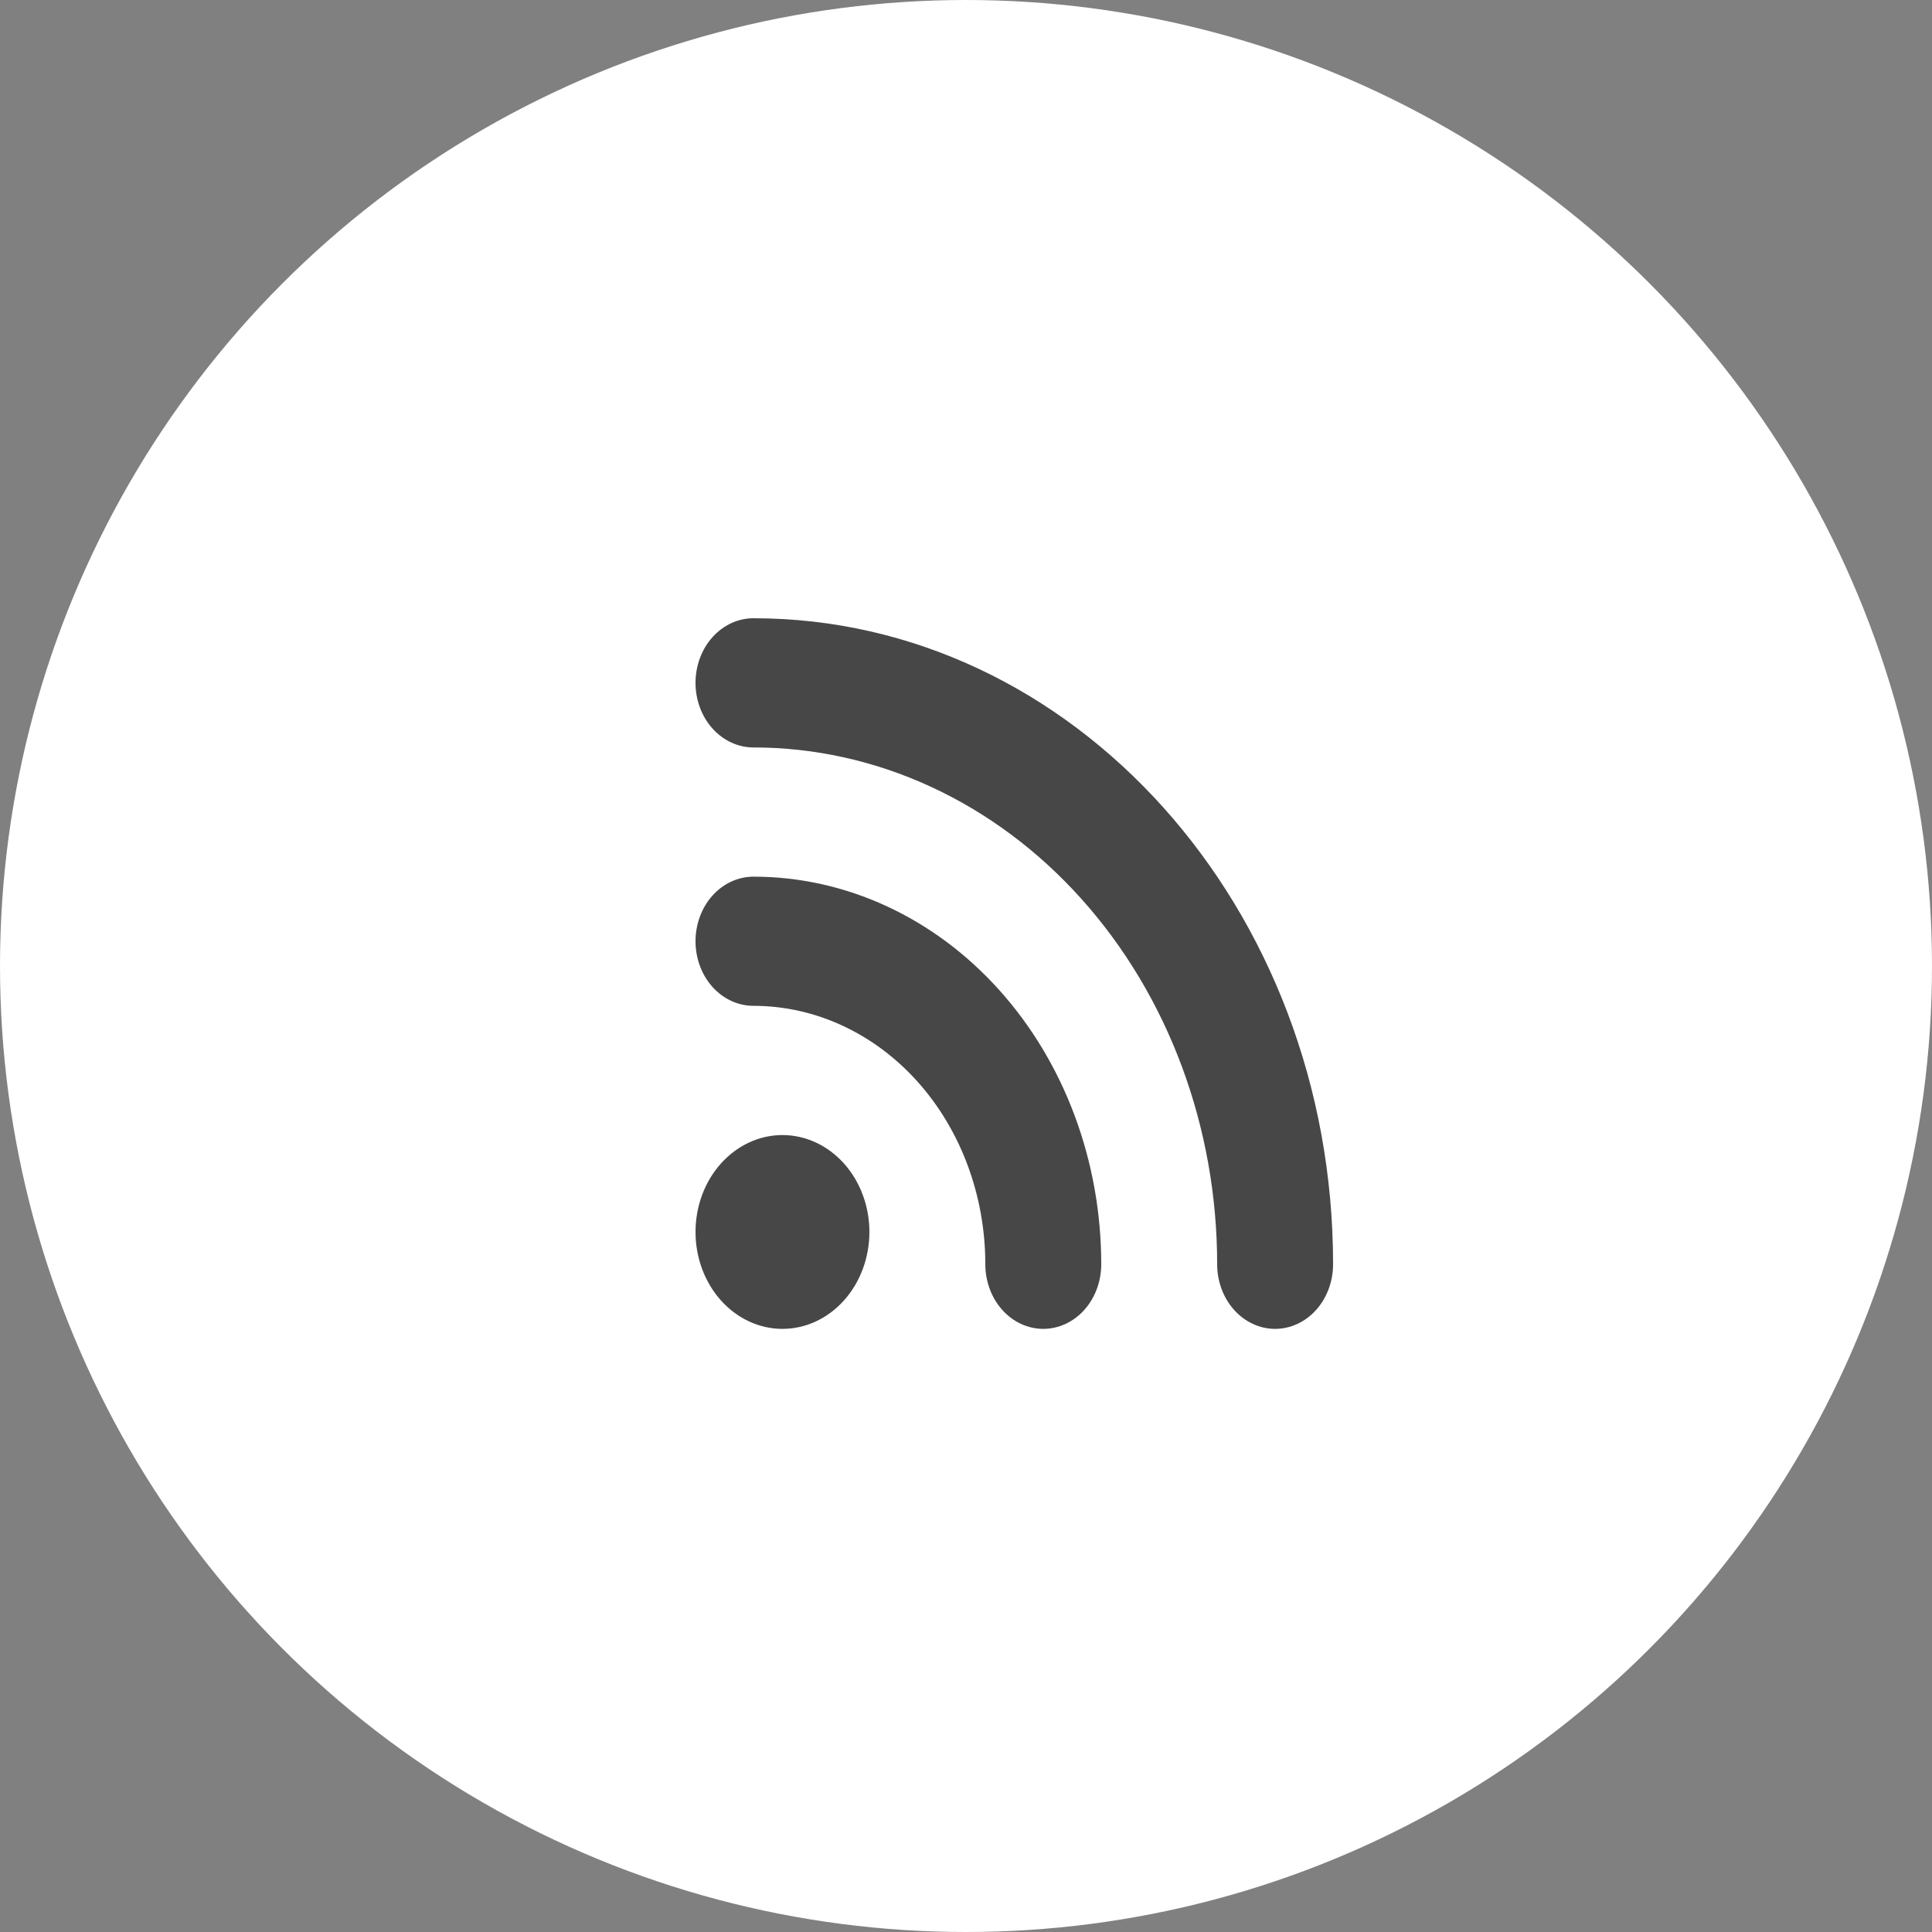
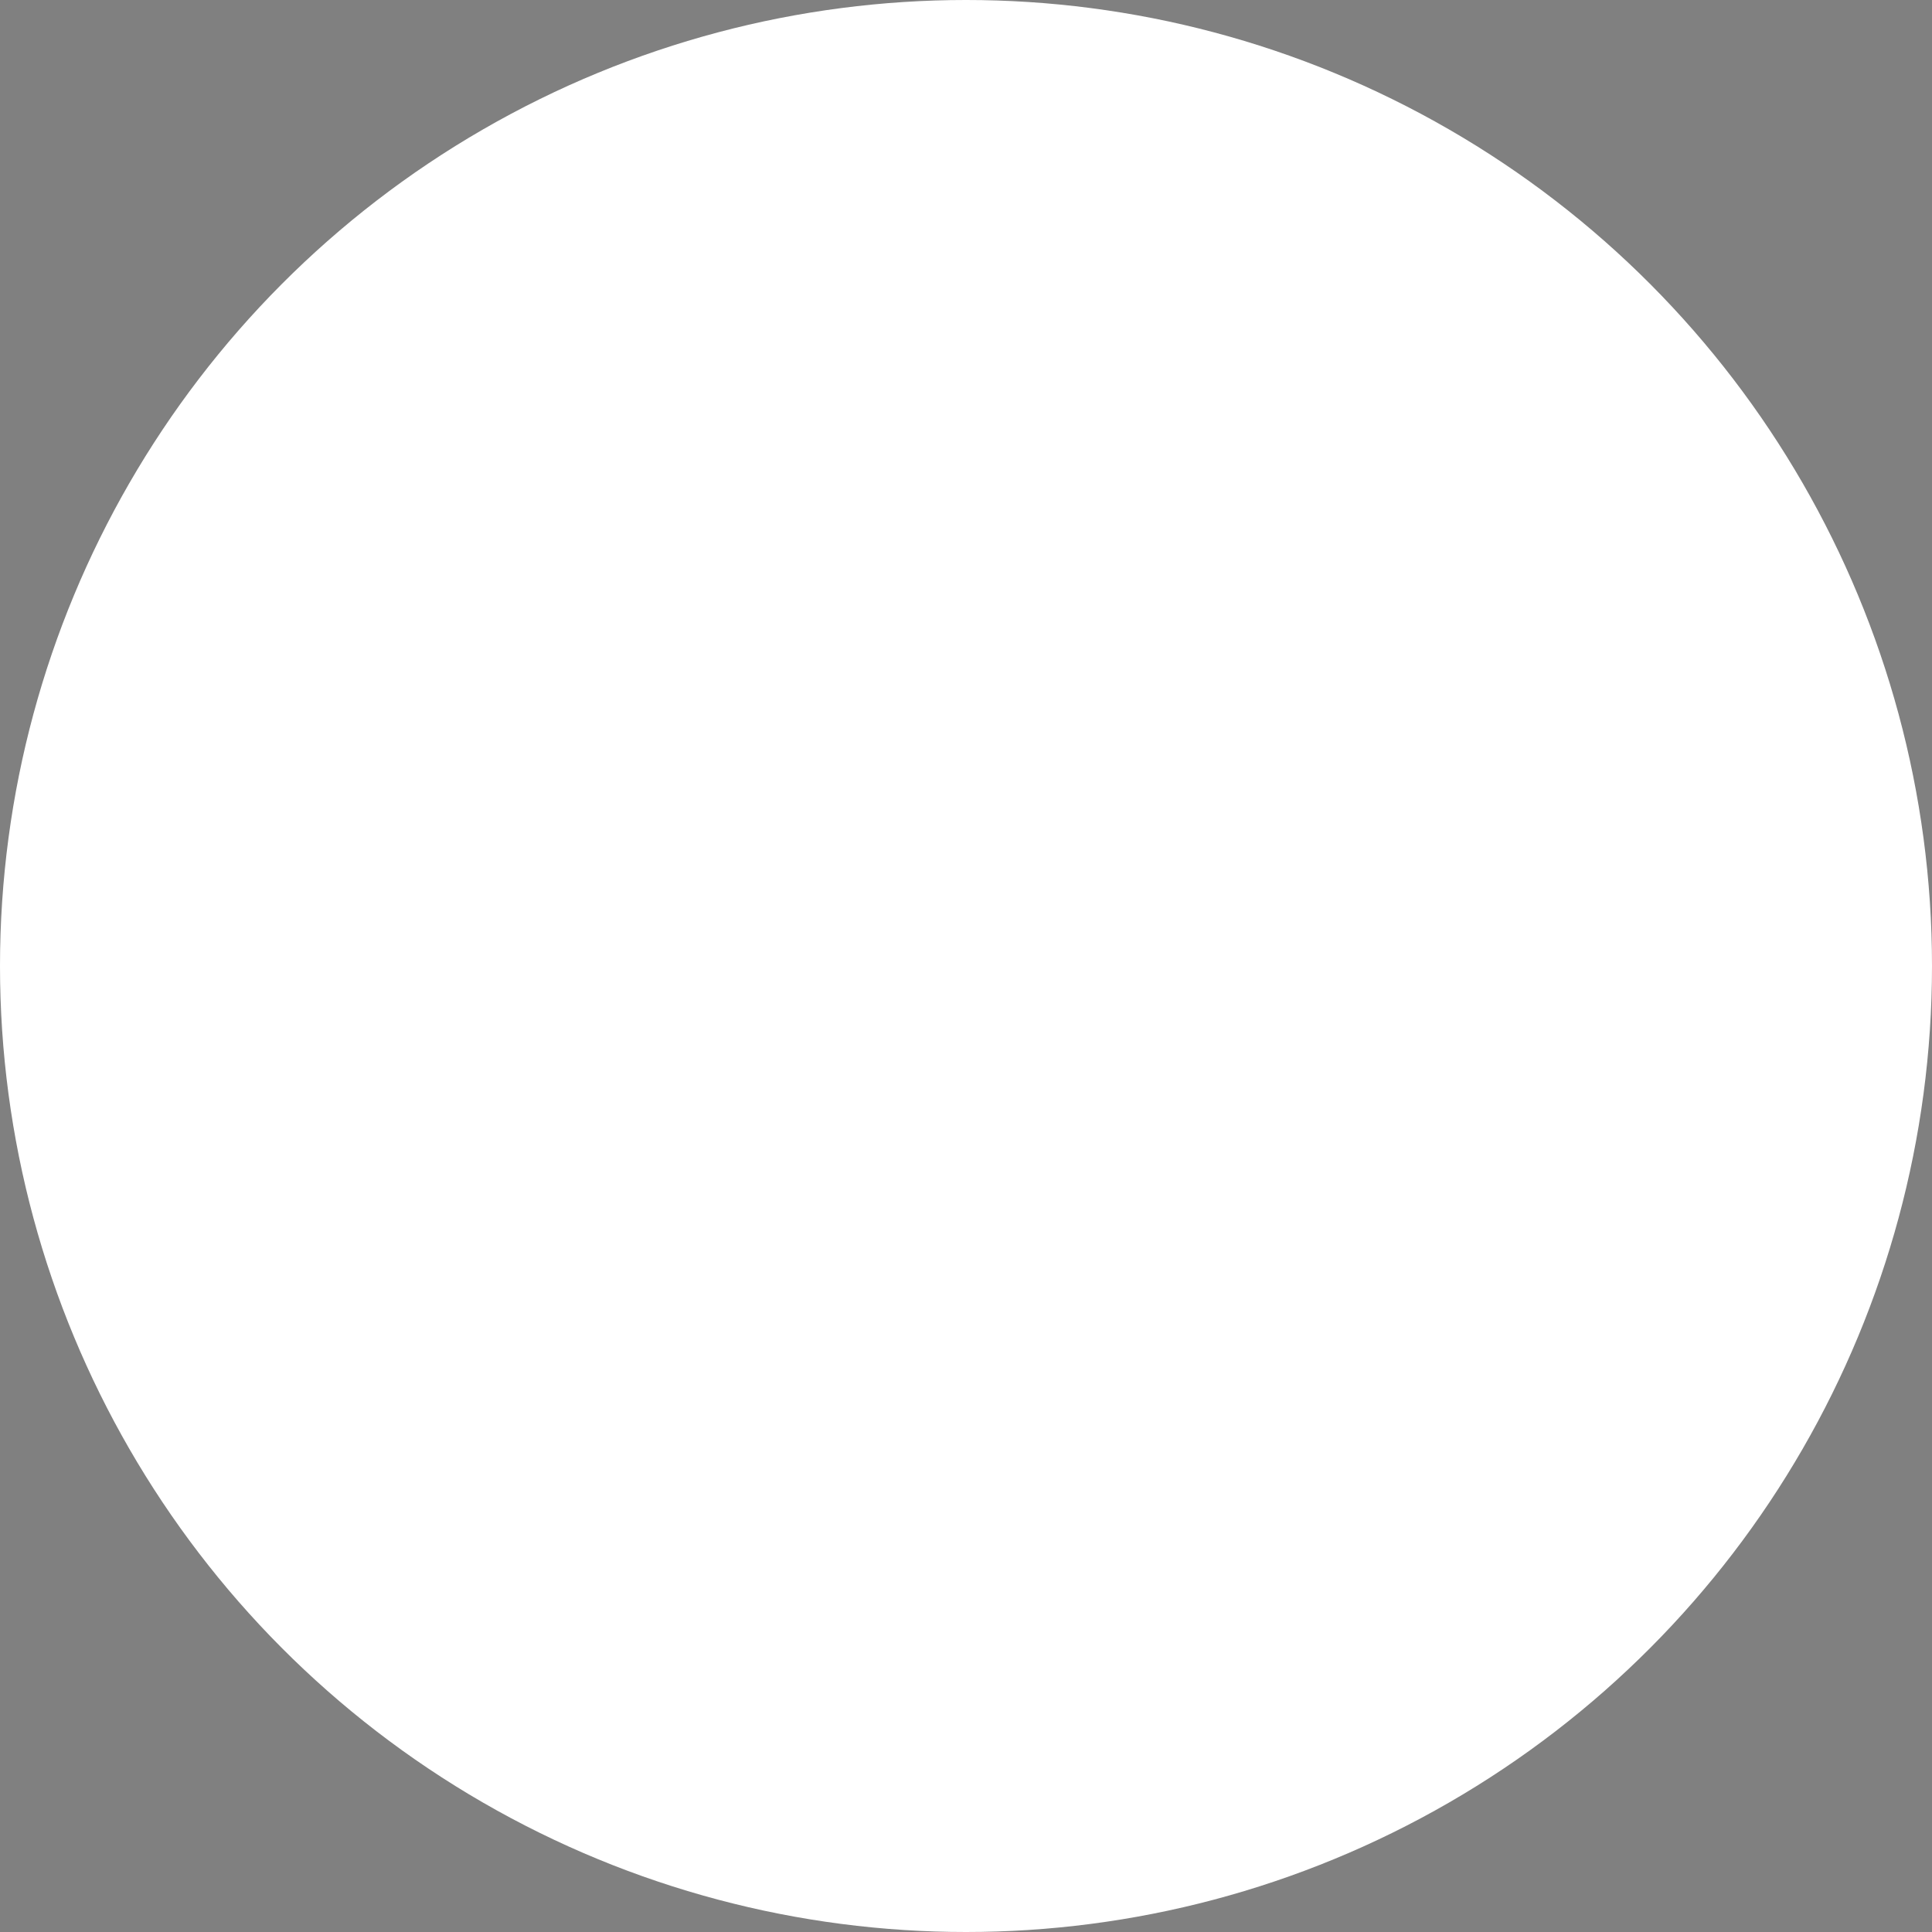
<svg xmlns="http://www.w3.org/2000/svg" width="50" height="50" viewBox="0 0 50 50" fill="none">
  <rect x="0" y="0" width="50" height="50" fill="#808080" stroke="none" />
  <circle cx="25" cy="25" r="25" fill="white" />
-   <path d="M22.5 31.883C22.5 32.548 22.263 33.186 21.841 33.656C21.419 34.127 20.847 34.391 20.25 34.391C19.653 34.391 19.081 34.127 18.659 33.656C18.237 33.186 18 32.548 18 31.883C18 31.218 18.237 30.58 18.659 30.11C19.081 29.64 19.653 29.375 20.25 29.375C20.847 29.375 21.419 29.64 21.841 30.11C22.263 30.58 22.5 31.218 22.5 31.883Z" fill="#474747" />
-   <path fill-rule="evenodd" clip-rule="evenodd" d="M18 17.672C18 17.229 18.158 16.803 18.439 16.49C18.721 16.176 19.102 16 19.5 16C27.785 16 34.5 23.485 34.5 32.719C34.5 33.162 34.342 33.588 34.061 33.901C33.779 34.215 33.398 34.391 33 34.391C32.602 34.391 32.221 34.215 31.939 33.901C31.658 33.588 31.5 33.162 31.5 32.719C31.5 29.172 30.236 25.77 27.985 23.261C25.735 20.753 22.683 19.344 19.5 19.344C19.102 19.344 18.721 19.168 18.439 18.854C18.158 18.541 18 18.115 18 17.672ZM18 24.36C18 23.916 18.158 23.491 18.439 23.177C18.721 22.864 19.102 22.688 19.5 22.688C21.887 22.688 24.176 23.744 25.864 25.626C27.552 27.507 28.5 30.058 28.5 32.719C28.5 33.162 28.342 33.588 28.061 33.901C27.779 34.215 27.398 34.391 27 34.391C26.602 34.391 26.221 34.215 25.939 33.901C25.658 33.588 25.5 33.162 25.5 32.719C25.5 30.945 24.868 29.244 23.743 27.99C22.617 26.736 21.091 26.031 19.5 26.031C19.102 26.031 18.721 25.855 18.439 25.542C18.158 25.228 18 24.803 18 24.36Z" fill="#474747" />
</svg>